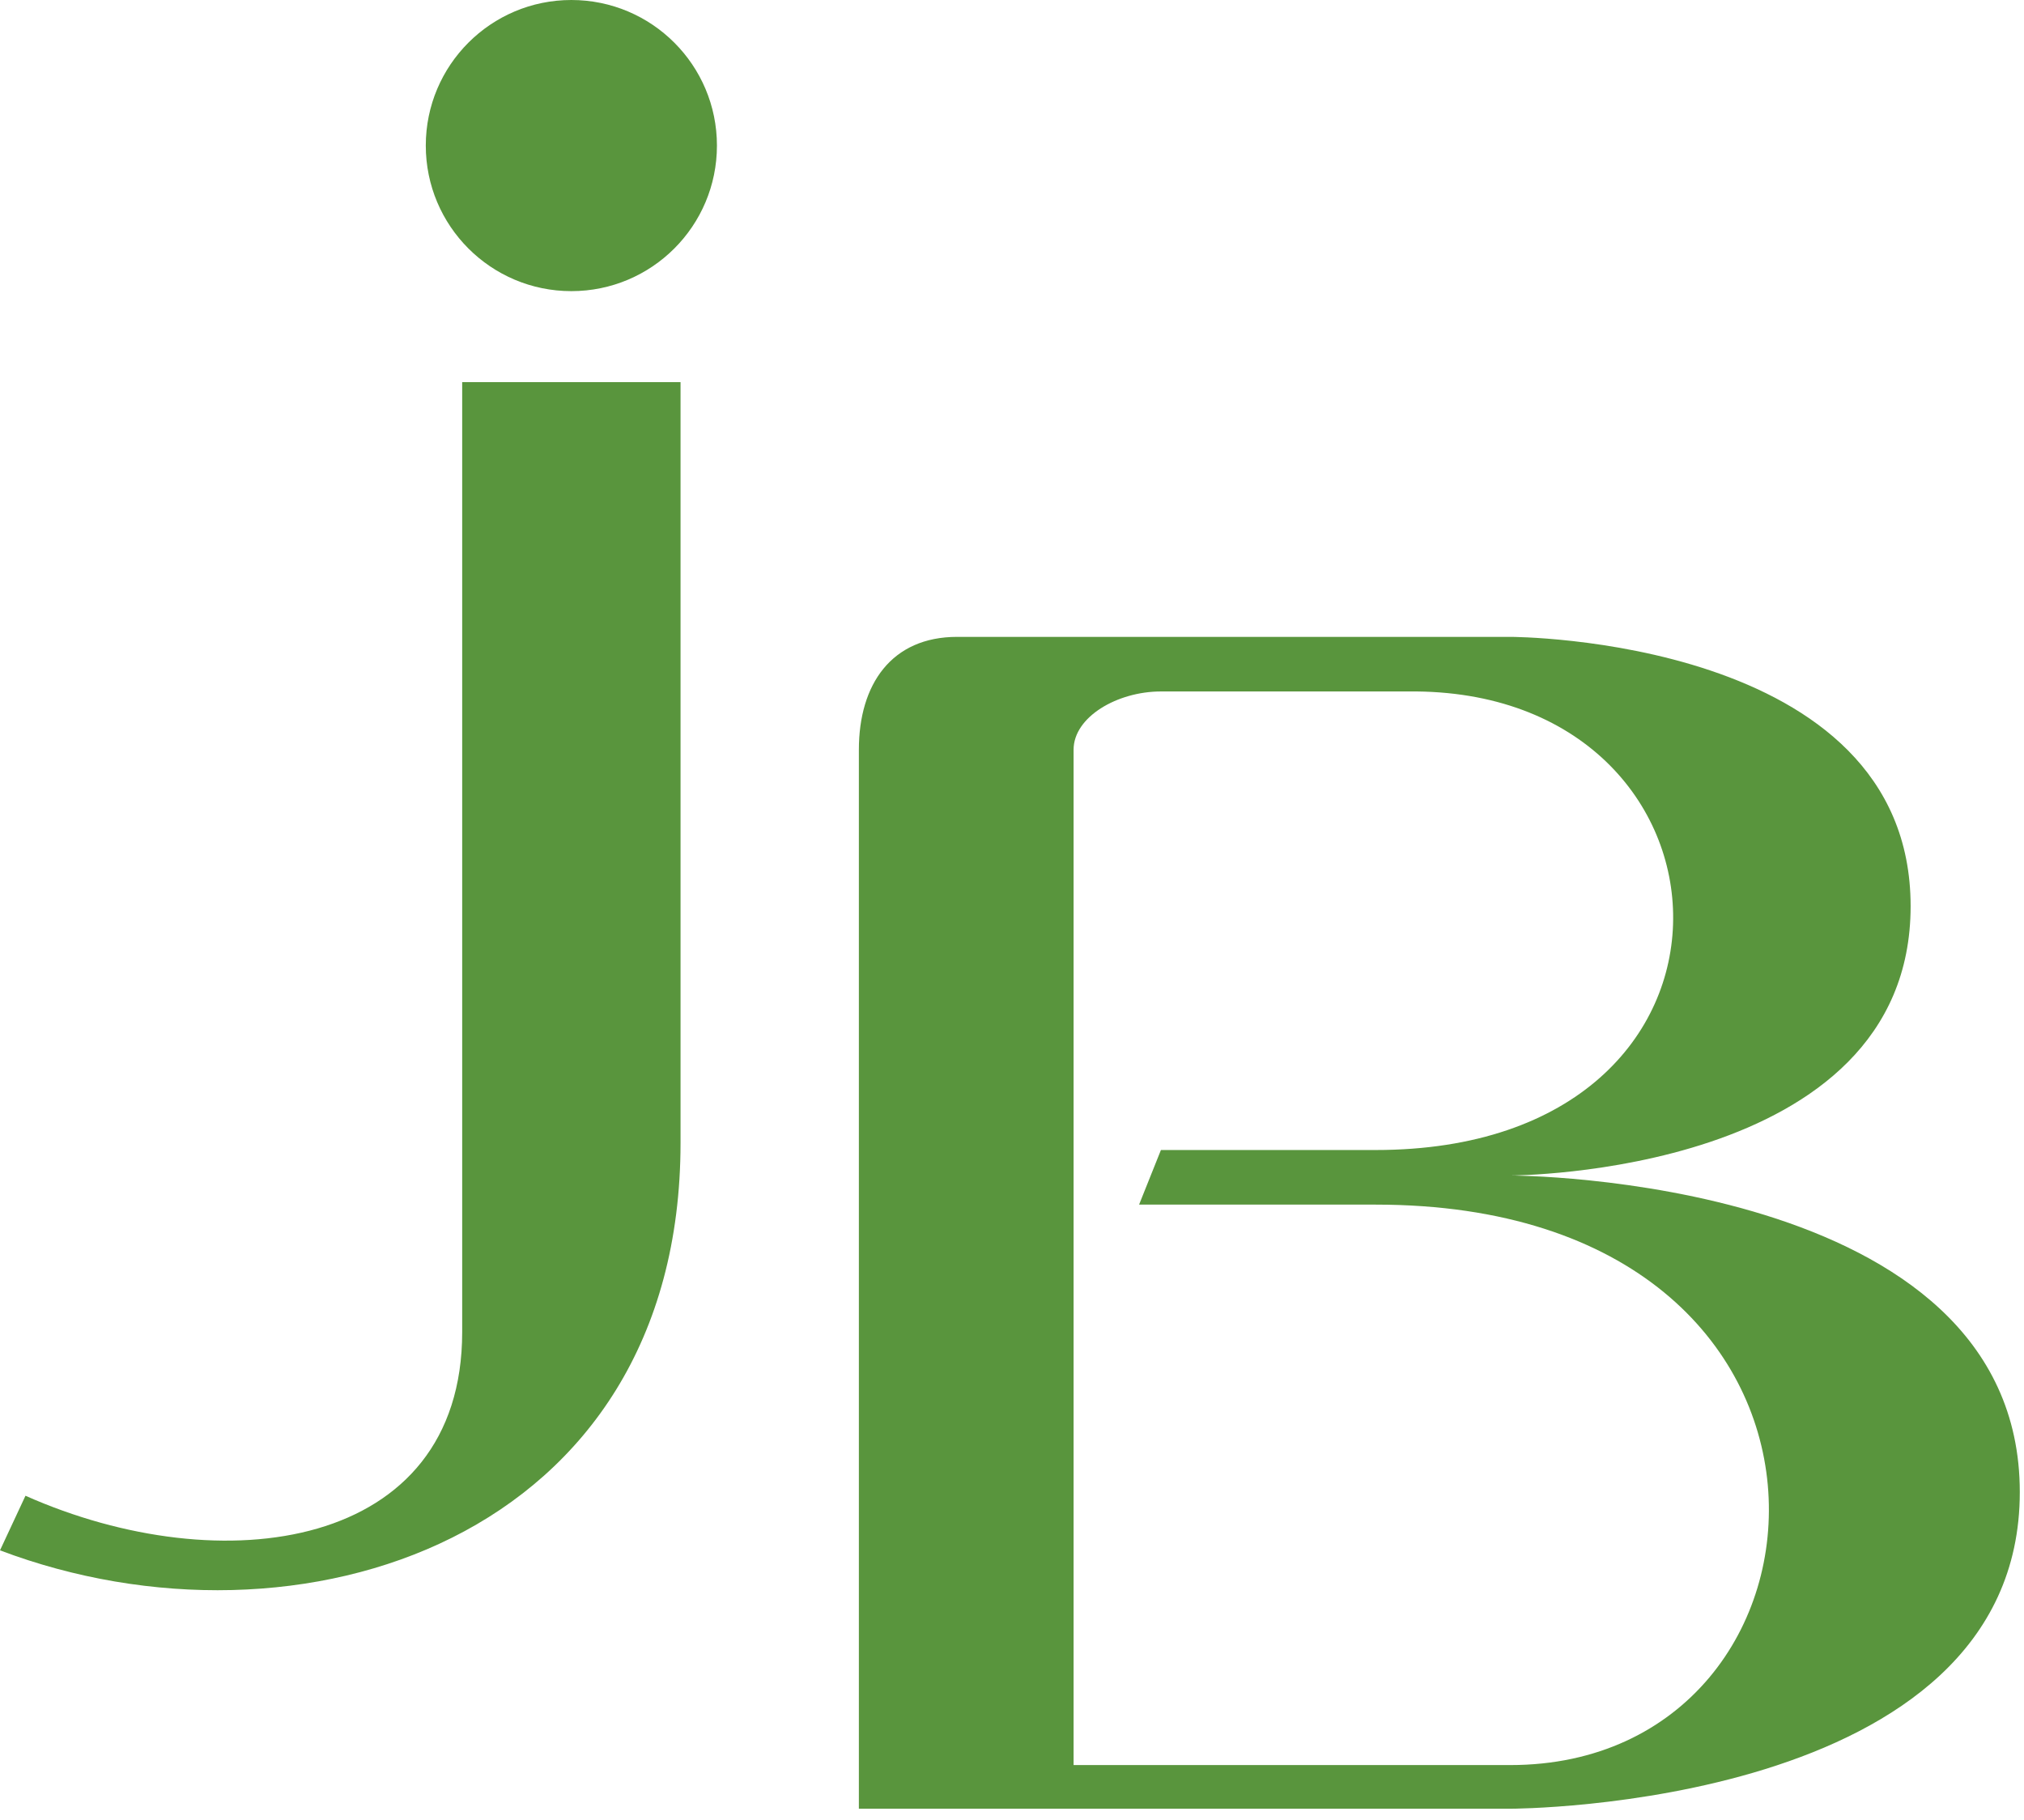
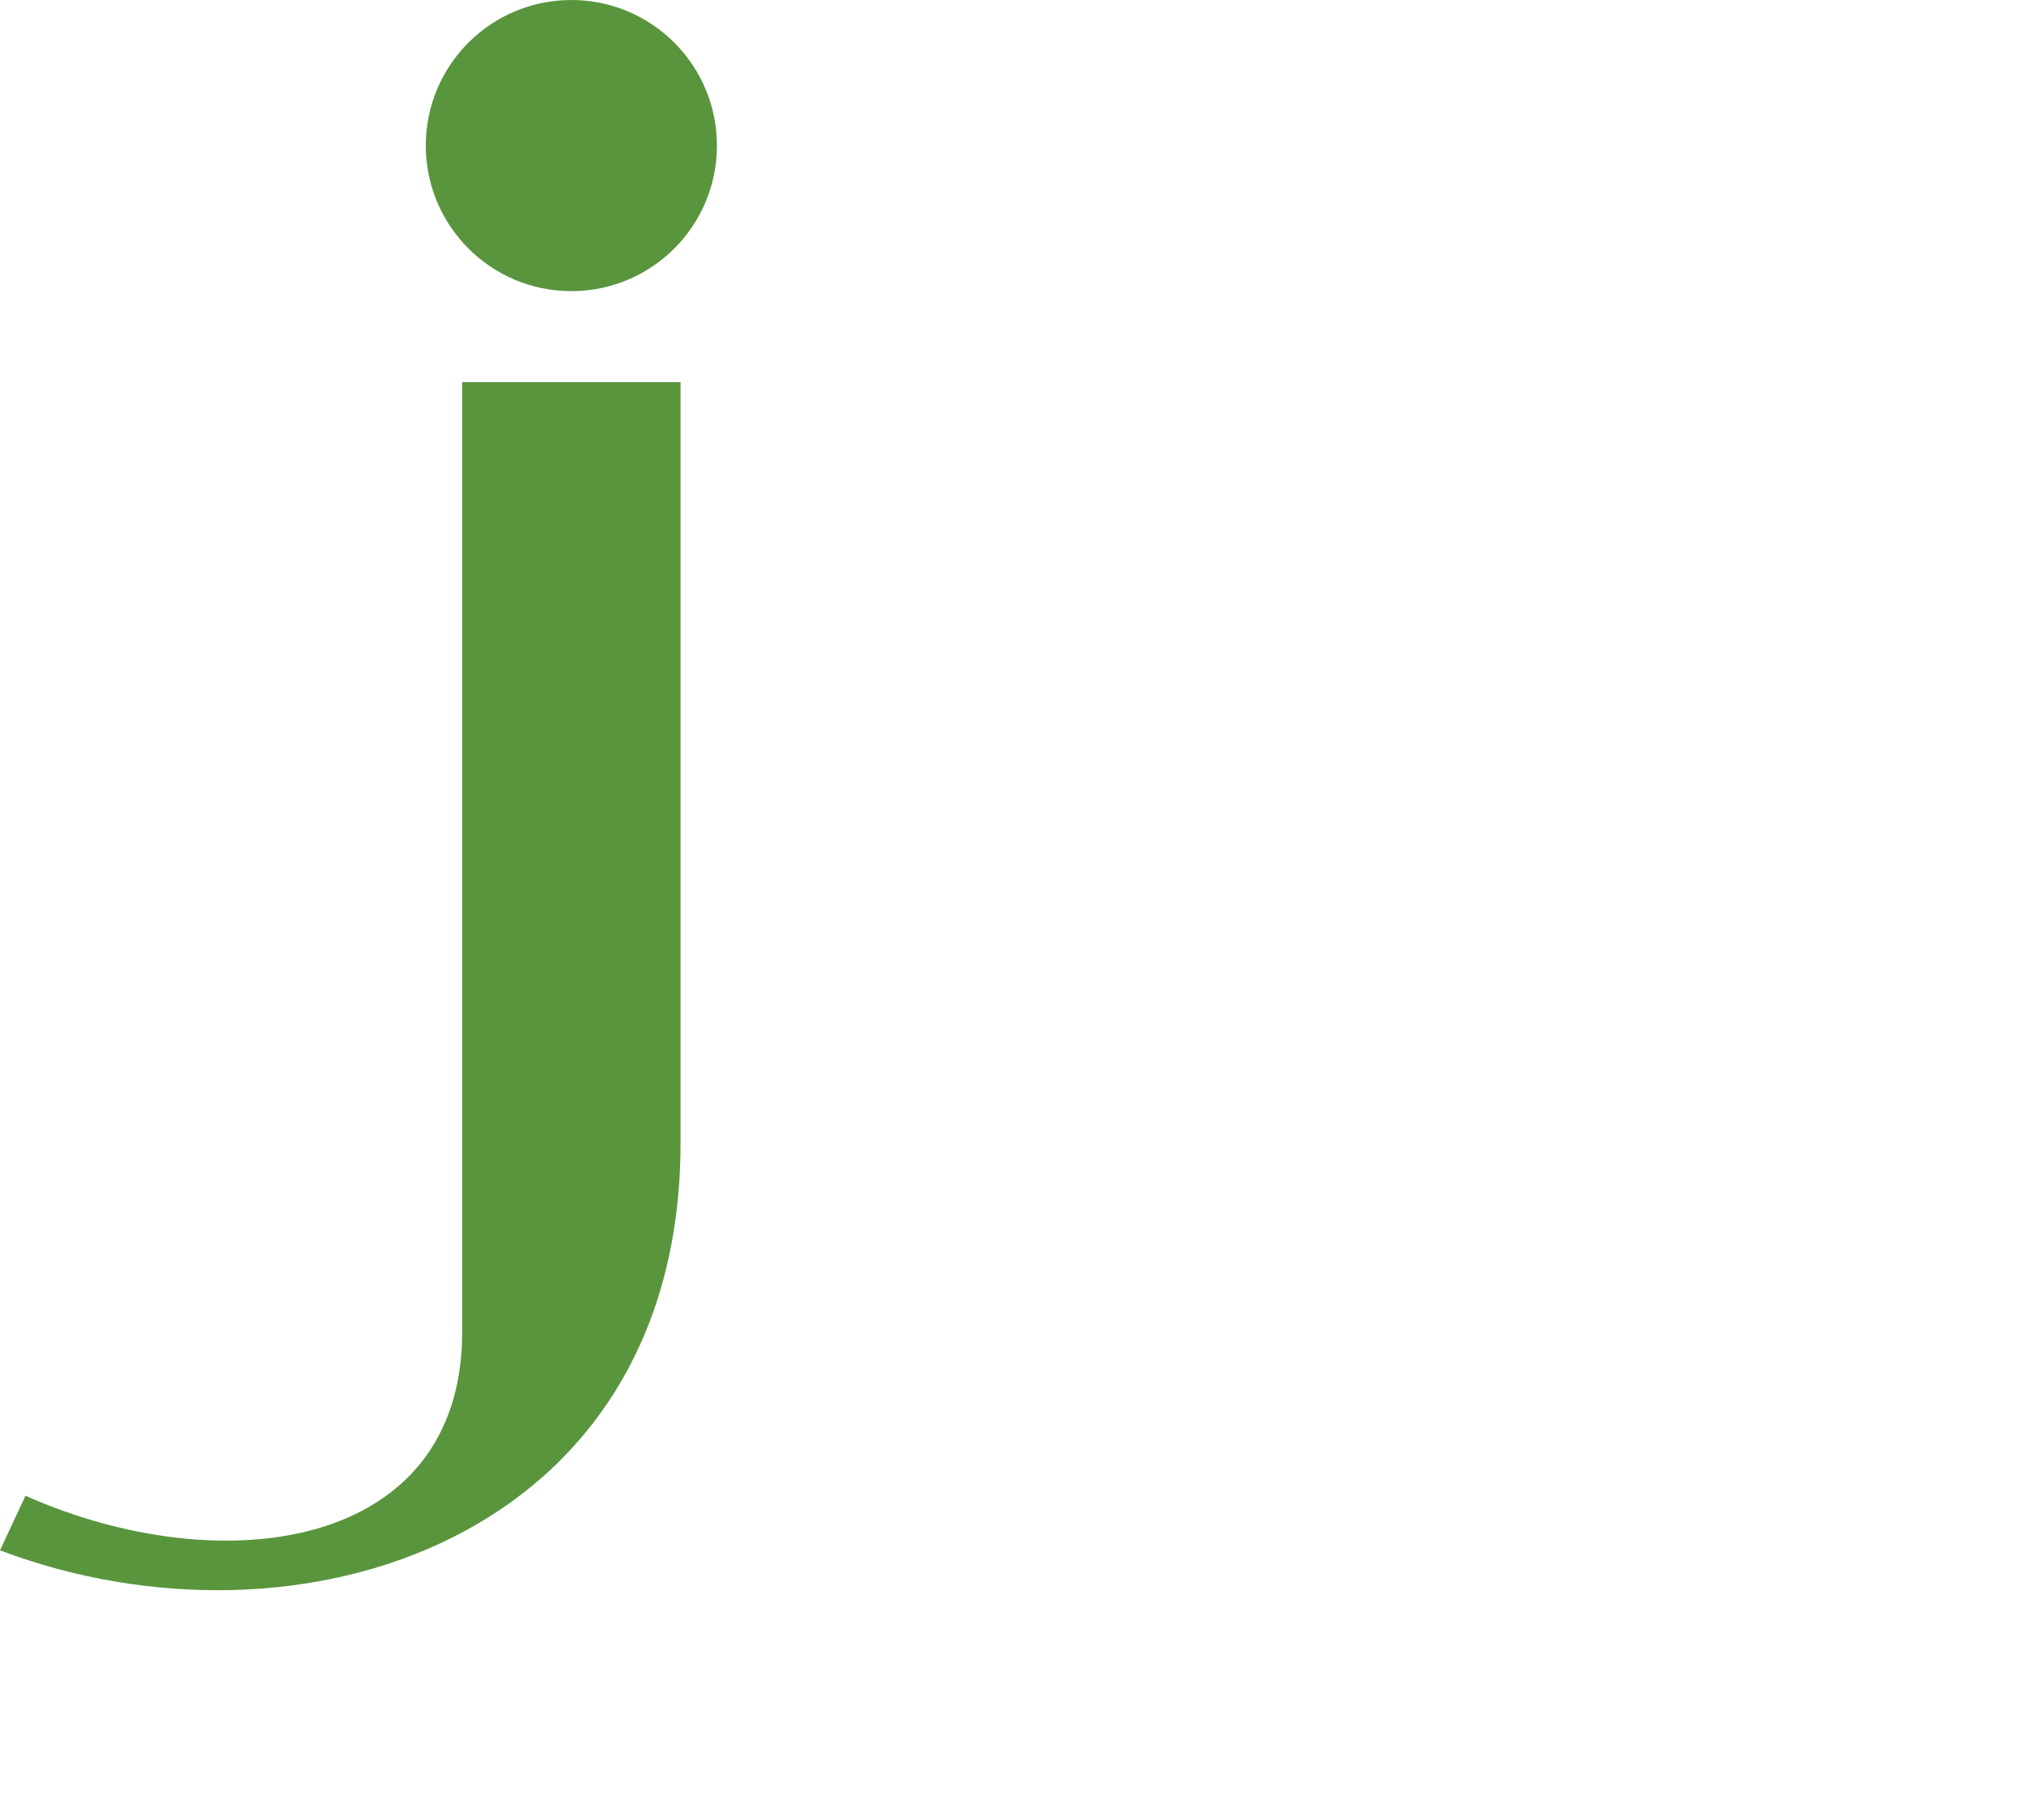
<svg xmlns="http://www.w3.org/2000/svg" width="119" height="107" viewBox="0 0 119 107" fill="none">
  <path d="M40.012 22.467H27.174V78.313C27.174 91.151 13.052 93.076 1.498 87.941L0 91.151C17.545 97.784 40.012 90.509 40.012 67.186V22.467Z" fill="#59953D" />
  <path d="M33.593 17.117C38.32 17.117 42.152 13.286 42.152 8.559C42.152 3.832 38.32 0 33.593 0C28.866 0 25.034 3.832 25.034 8.559C25.034 13.286 28.866 17.117 33.593 17.117Z" fill="#59953D" />
-   <path fill-rule="evenodd" clip-rule="evenodd" d="M50.497 44.078V106.342H88.797C88.797 106.342 118.753 106.342 118.753 87.727C118.753 69.112 88.797 69.112 88.797 69.112C88.797 69.112 112.334 69.112 112.334 53.278C112.334 37.444 88.797 37.444 88.797 37.444H56.274C52.422 37.444 50.497 40.226 50.497 44.078ZM68.256 67.614L66.972 70.824H80.88C111.264 70.824 109.338 103.775 88.797 103.775H63.121V44.078C63.121 42.152 65.688 40.654 68.256 40.654H82.806C103.133 40.427 104.631 67.614 80.88 67.614H68.256Z" fill="#59953D" />
</svg>